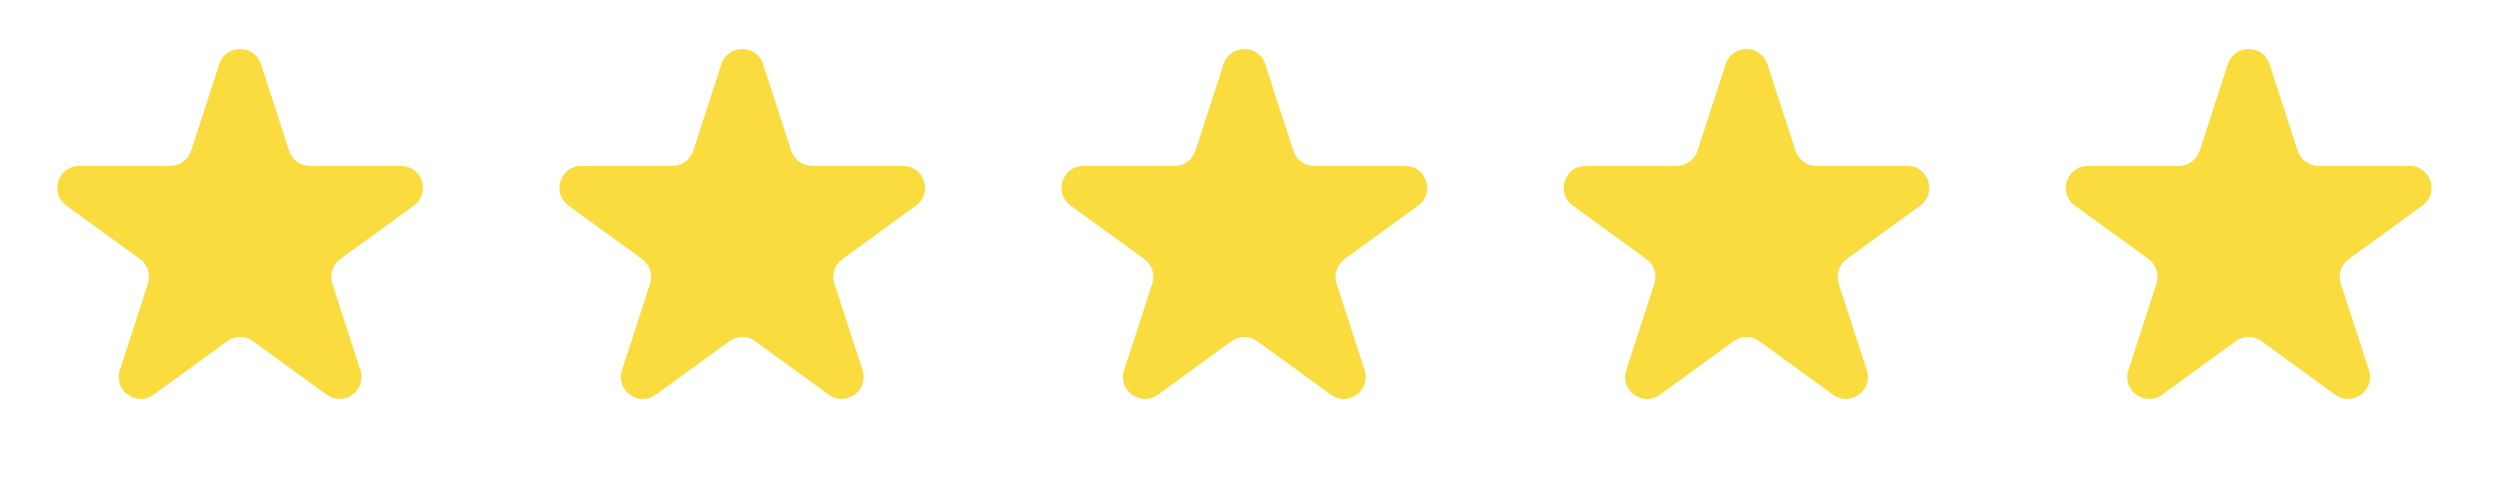
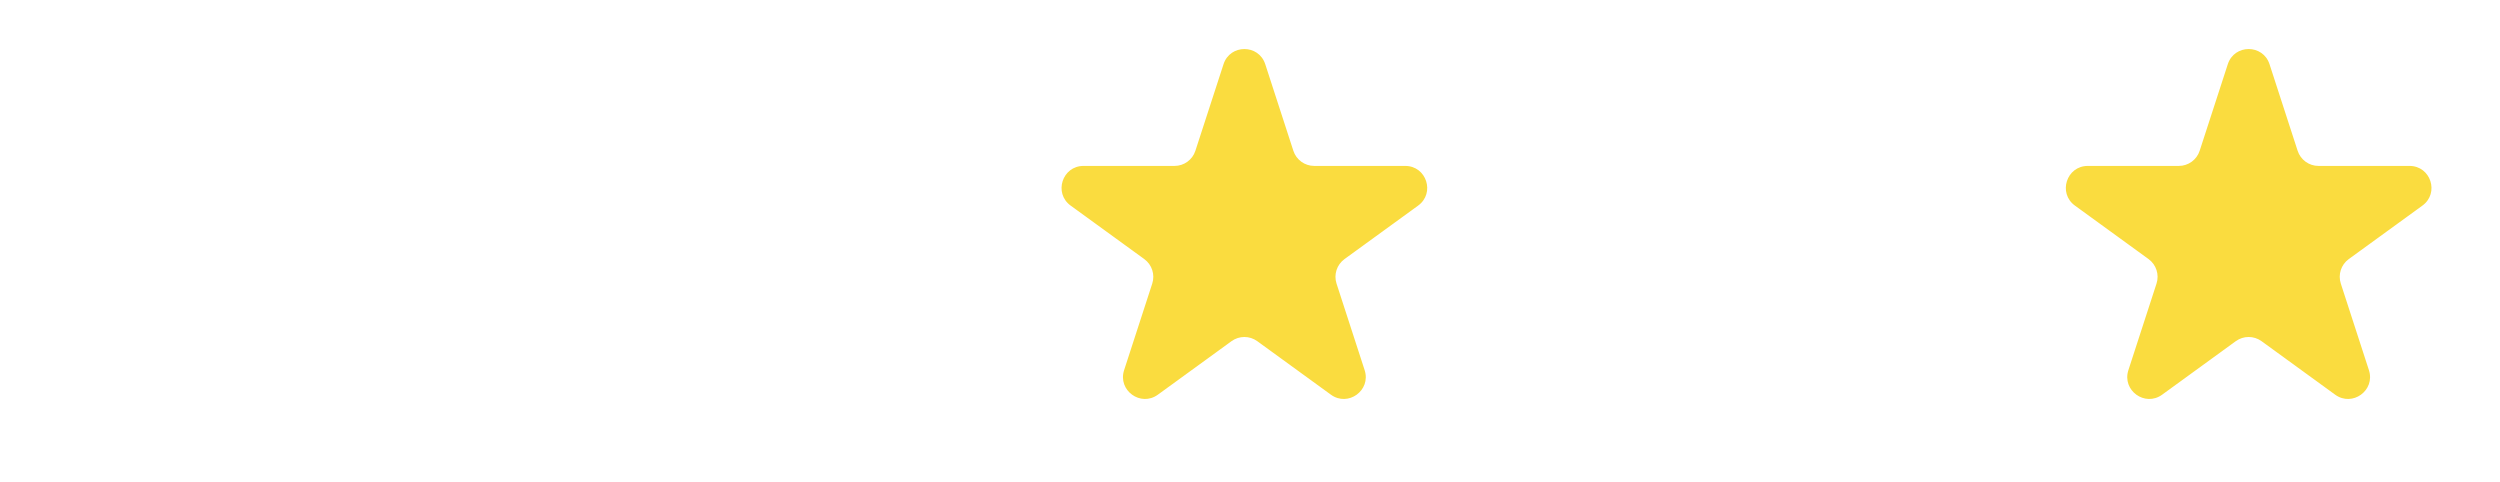
<svg xmlns="http://www.w3.org/2000/svg" width="114" height="22" viewBox="0 0 114 22" fill="none">
-   <path d="M9.998 2.927C10.297 2.006 11.601 2.006 11.9 2.927L13.183 6.875C13.316 7.287 13.7 7.566 14.134 7.566H18.284C19.253 7.566 19.656 8.805 18.872 9.375L15.514 11.814C15.164 12.069 15.017 12.52 15.151 12.932L16.433 16.88C16.733 17.801 15.678 18.567 14.895 17.998L11.537 15.558C11.186 15.303 10.712 15.303 10.361 15.558L7.003 17.998C6.219 18.567 5.165 17.801 5.464 16.88L6.747 12.932C6.881 12.52 6.734 12.069 6.384 11.814L3.026 9.375C2.242 8.805 2.645 7.566 3.614 7.566H7.764C8.197 7.566 8.581 7.287 8.715 6.875L9.998 2.927Z" fill="#FADC3F" />
-   <path d="M32.895 2.927C33.195 2.006 34.498 2.006 34.797 2.927L36.08 6.875C36.214 7.287 36.598 7.566 37.031 7.566H41.182C42.15 7.566 42.553 8.805 41.77 9.375L38.412 11.814C38.061 12.069 37.914 12.52 38.048 12.932L39.331 16.88C39.63 17.801 38.576 18.567 37.792 17.998L34.434 15.558C34.084 15.303 33.609 15.303 33.259 15.558L29.901 17.998C29.117 18.567 28.062 17.801 28.362 16.88L29.644 12.932C29.778 12.52 29.632 12.069 29.281 11.814L25.923 9.375C25.14 8.805 25.542 7.566 26.511 7.566H30.662C31.095 7.566 31.479 7.287 31.613 6.875L32.895 2.927Z" fill="#FADC3F" />
  <path d="M55.793 2.927C56.092 2.006 57.395 2.006 57.695 2.927L58.977 6.875C59.111 7.287 59.495 7.566 59.929 7.566H64.079C65.048 7.566 65.451 8.805 64.667 9.375L61.309 11.814C60.959 12.069 60.812 12.52 60.946 12.932L62.228 16.88C62.528 17.801 61.473 18.567 60.69 17.998L57.332 15.558C56.981 15.303 56.507 15.303 56.156 15.558L52.798 17.998C52.014 18.567 50.96 17.801 51.259 16.88L52.542 12.932C52.676 12.52 52.529 12.069 52.179 11.814L48.821 9.375C48.037 8.805 48.44 7.566 49.408 7.566H53.559C53.992 7.566 54.376 7.287 54.51 6.875L55.793 2.927Z" fill="#FADC3F" />
-   <path d="M78.69 2.927C78.99 2.006 80.293 2.006 80.592 2.927L81.875 6.875C82.009 7.287 82.393 7.566 82.826 7.566H86.977C87.945 7.566 88.348 8.805 87.564 9.375L84.207 11.814C83.856 12.069 83.709 12.52 83.843 12.932L85.126 16.88C85.425 17.801 84.371 18.567 83.587 17.998L80.229 15.558C79.879 15.303 79.404 15.303 79.053 15.558L75.696 17.998C74.912 18.567 73.857 17.801 74.157 16.88L75.439 12.932C75.573 12.52 75.427 12.069 75.076 11.814L71.718 9.375C70.934 8.805 71.337 7.566 72.306 7.566H76.457C76.89 7.566 77.274 7.287 77.408 6.875L78.69 2.927Z" fill="#FADC3F" />
  <path d="M101.588 2.927C101.887 2.006 103.19 2.006 103.49 2.927L104.772 6.875C104.906 7.287 105.29 7.566 105.723 7.566H109.874C110.843 7.566 111.246 8.805 110.462 9.375L107.104 11.814C106.753 12.069 106.607 12.52 106.741 12.932L108.023 16.88C108.323 17.801 107.268 18.567 106.484 17.998L103.127 15.558C102.776 15.303 102.301 15.303 101.951 15.558L98.593 17.998C97.809 18.567 96.755 17.801 97.054 16.88L98.337 12.932C98.471 12.52 98.324 12.069 97.974 11.814L94.616 9.375C93.832 8.805 94.235 7.566 95.203 7.566H99.354C99.787 7.566 100.171 7.287 100.305 6.875L101.588 2.927Z" fill="#FADC3F" />
</svg>